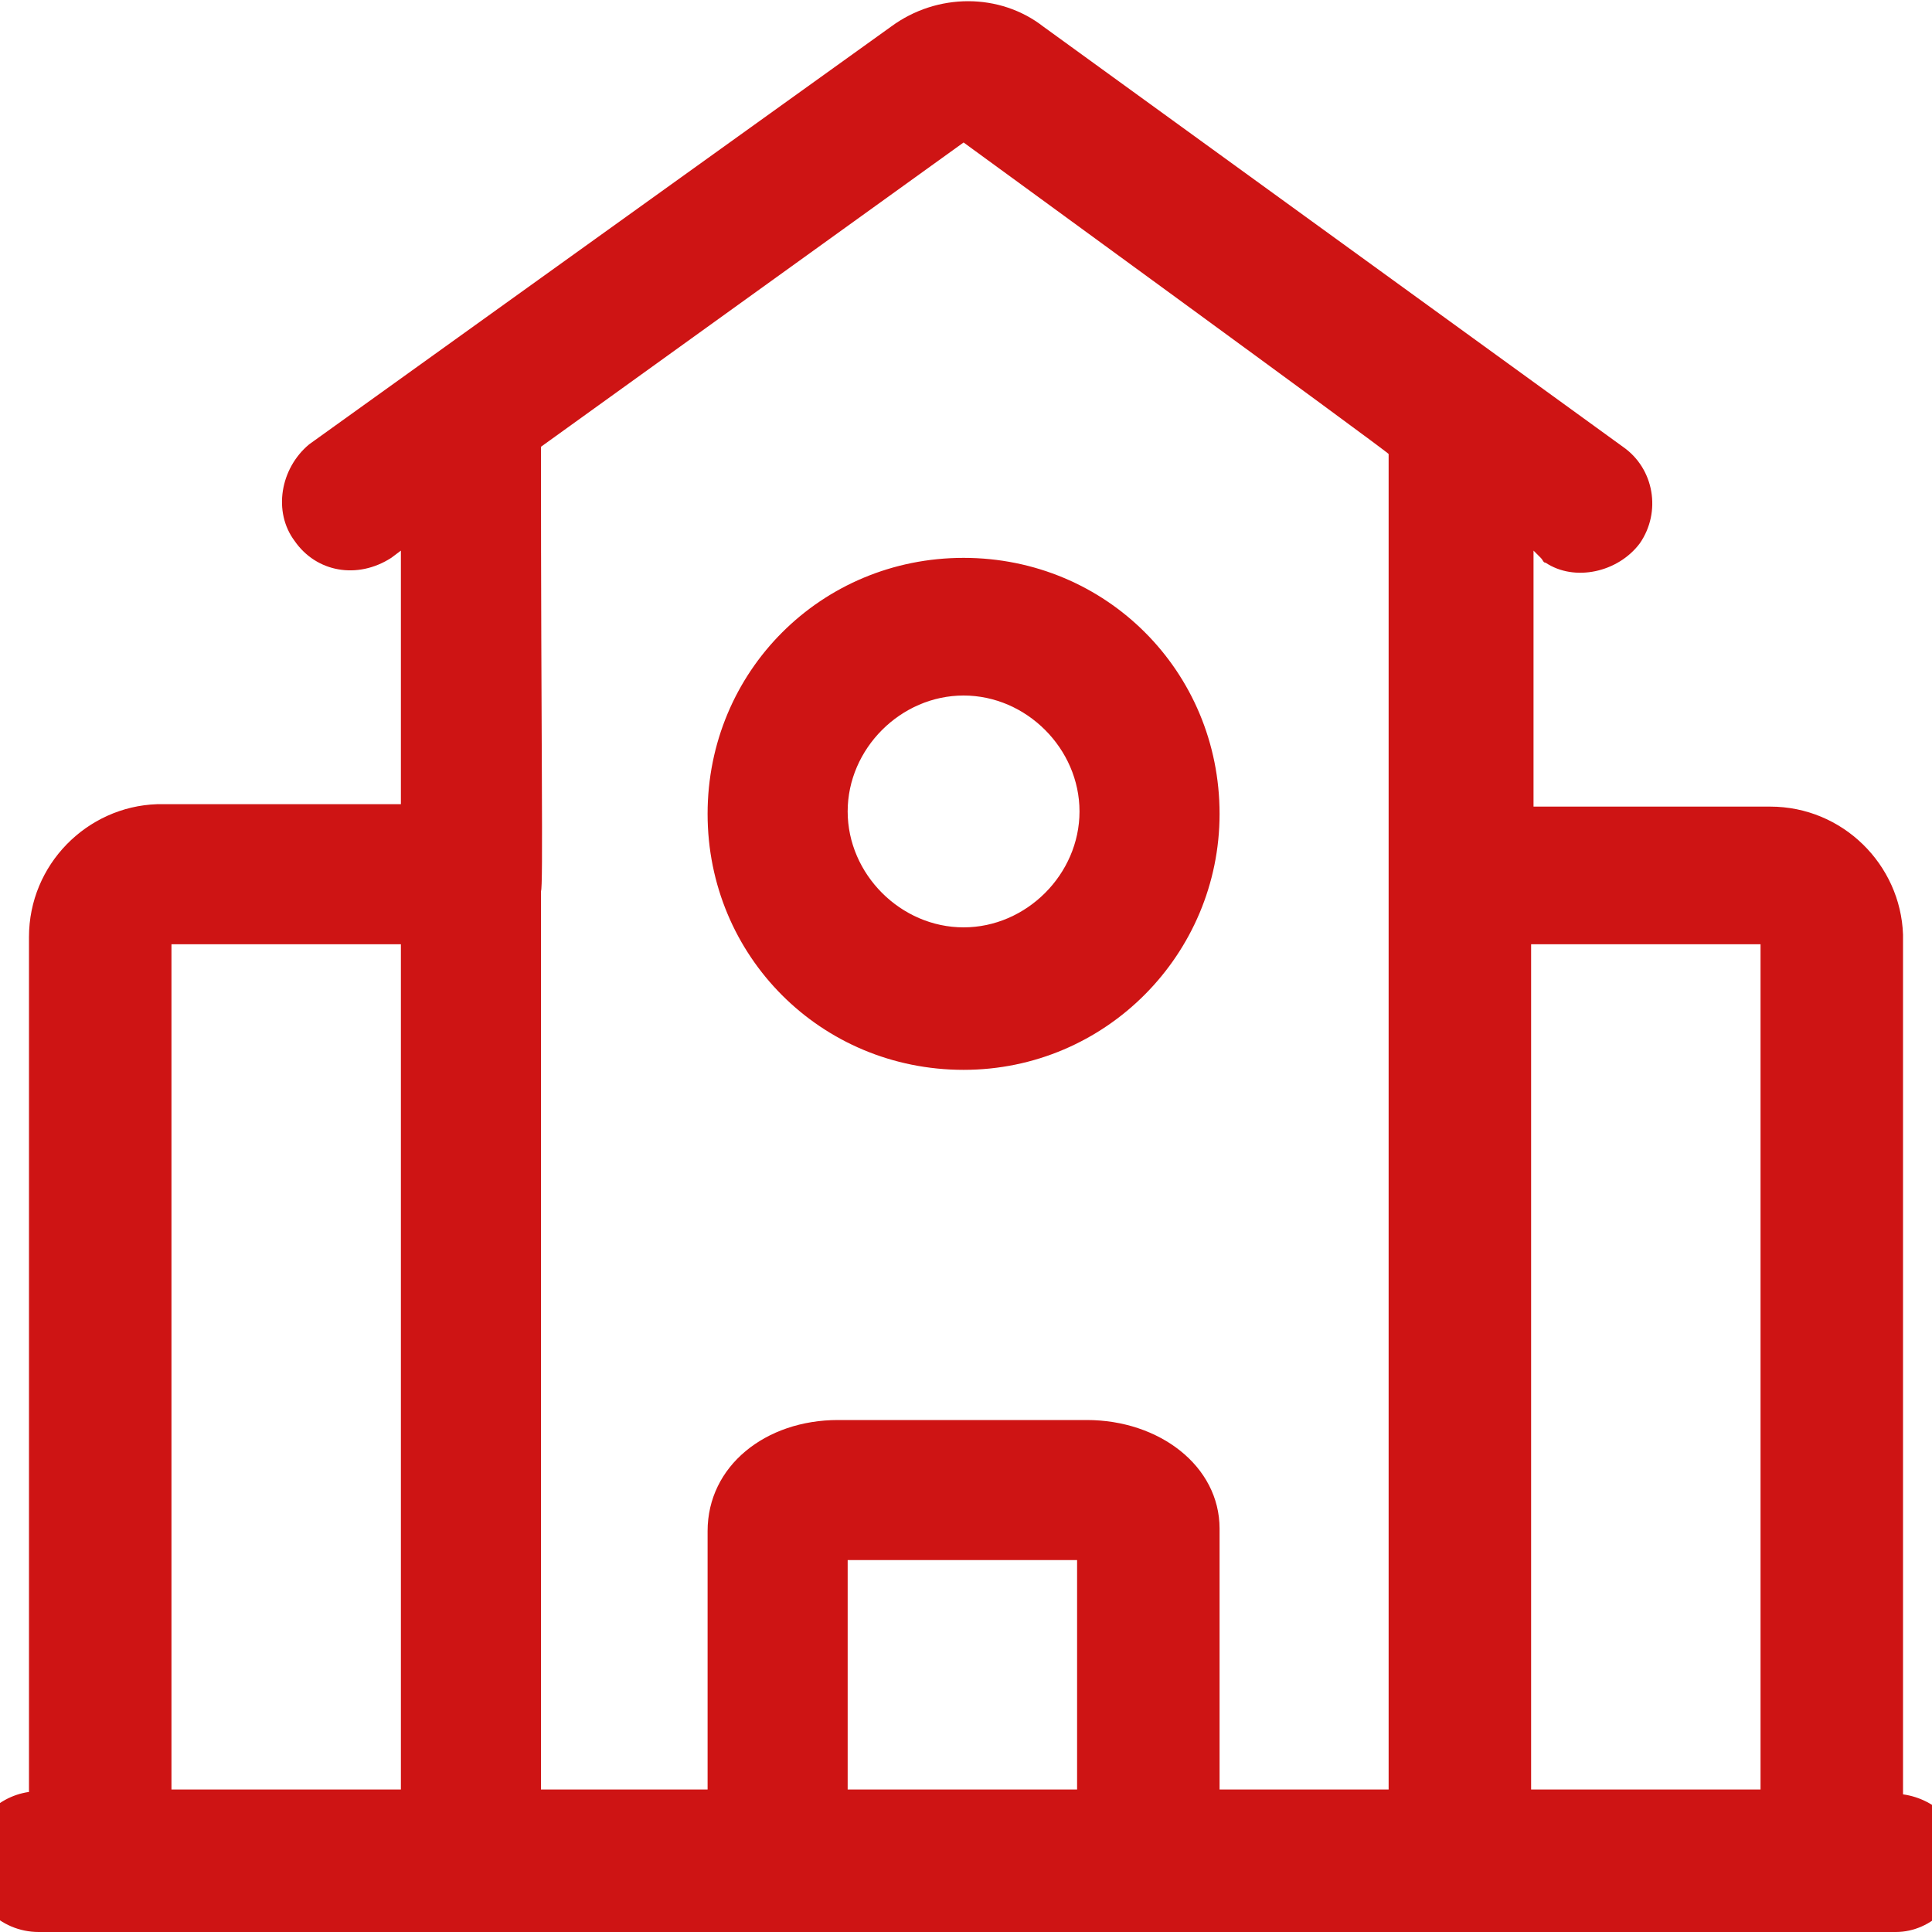
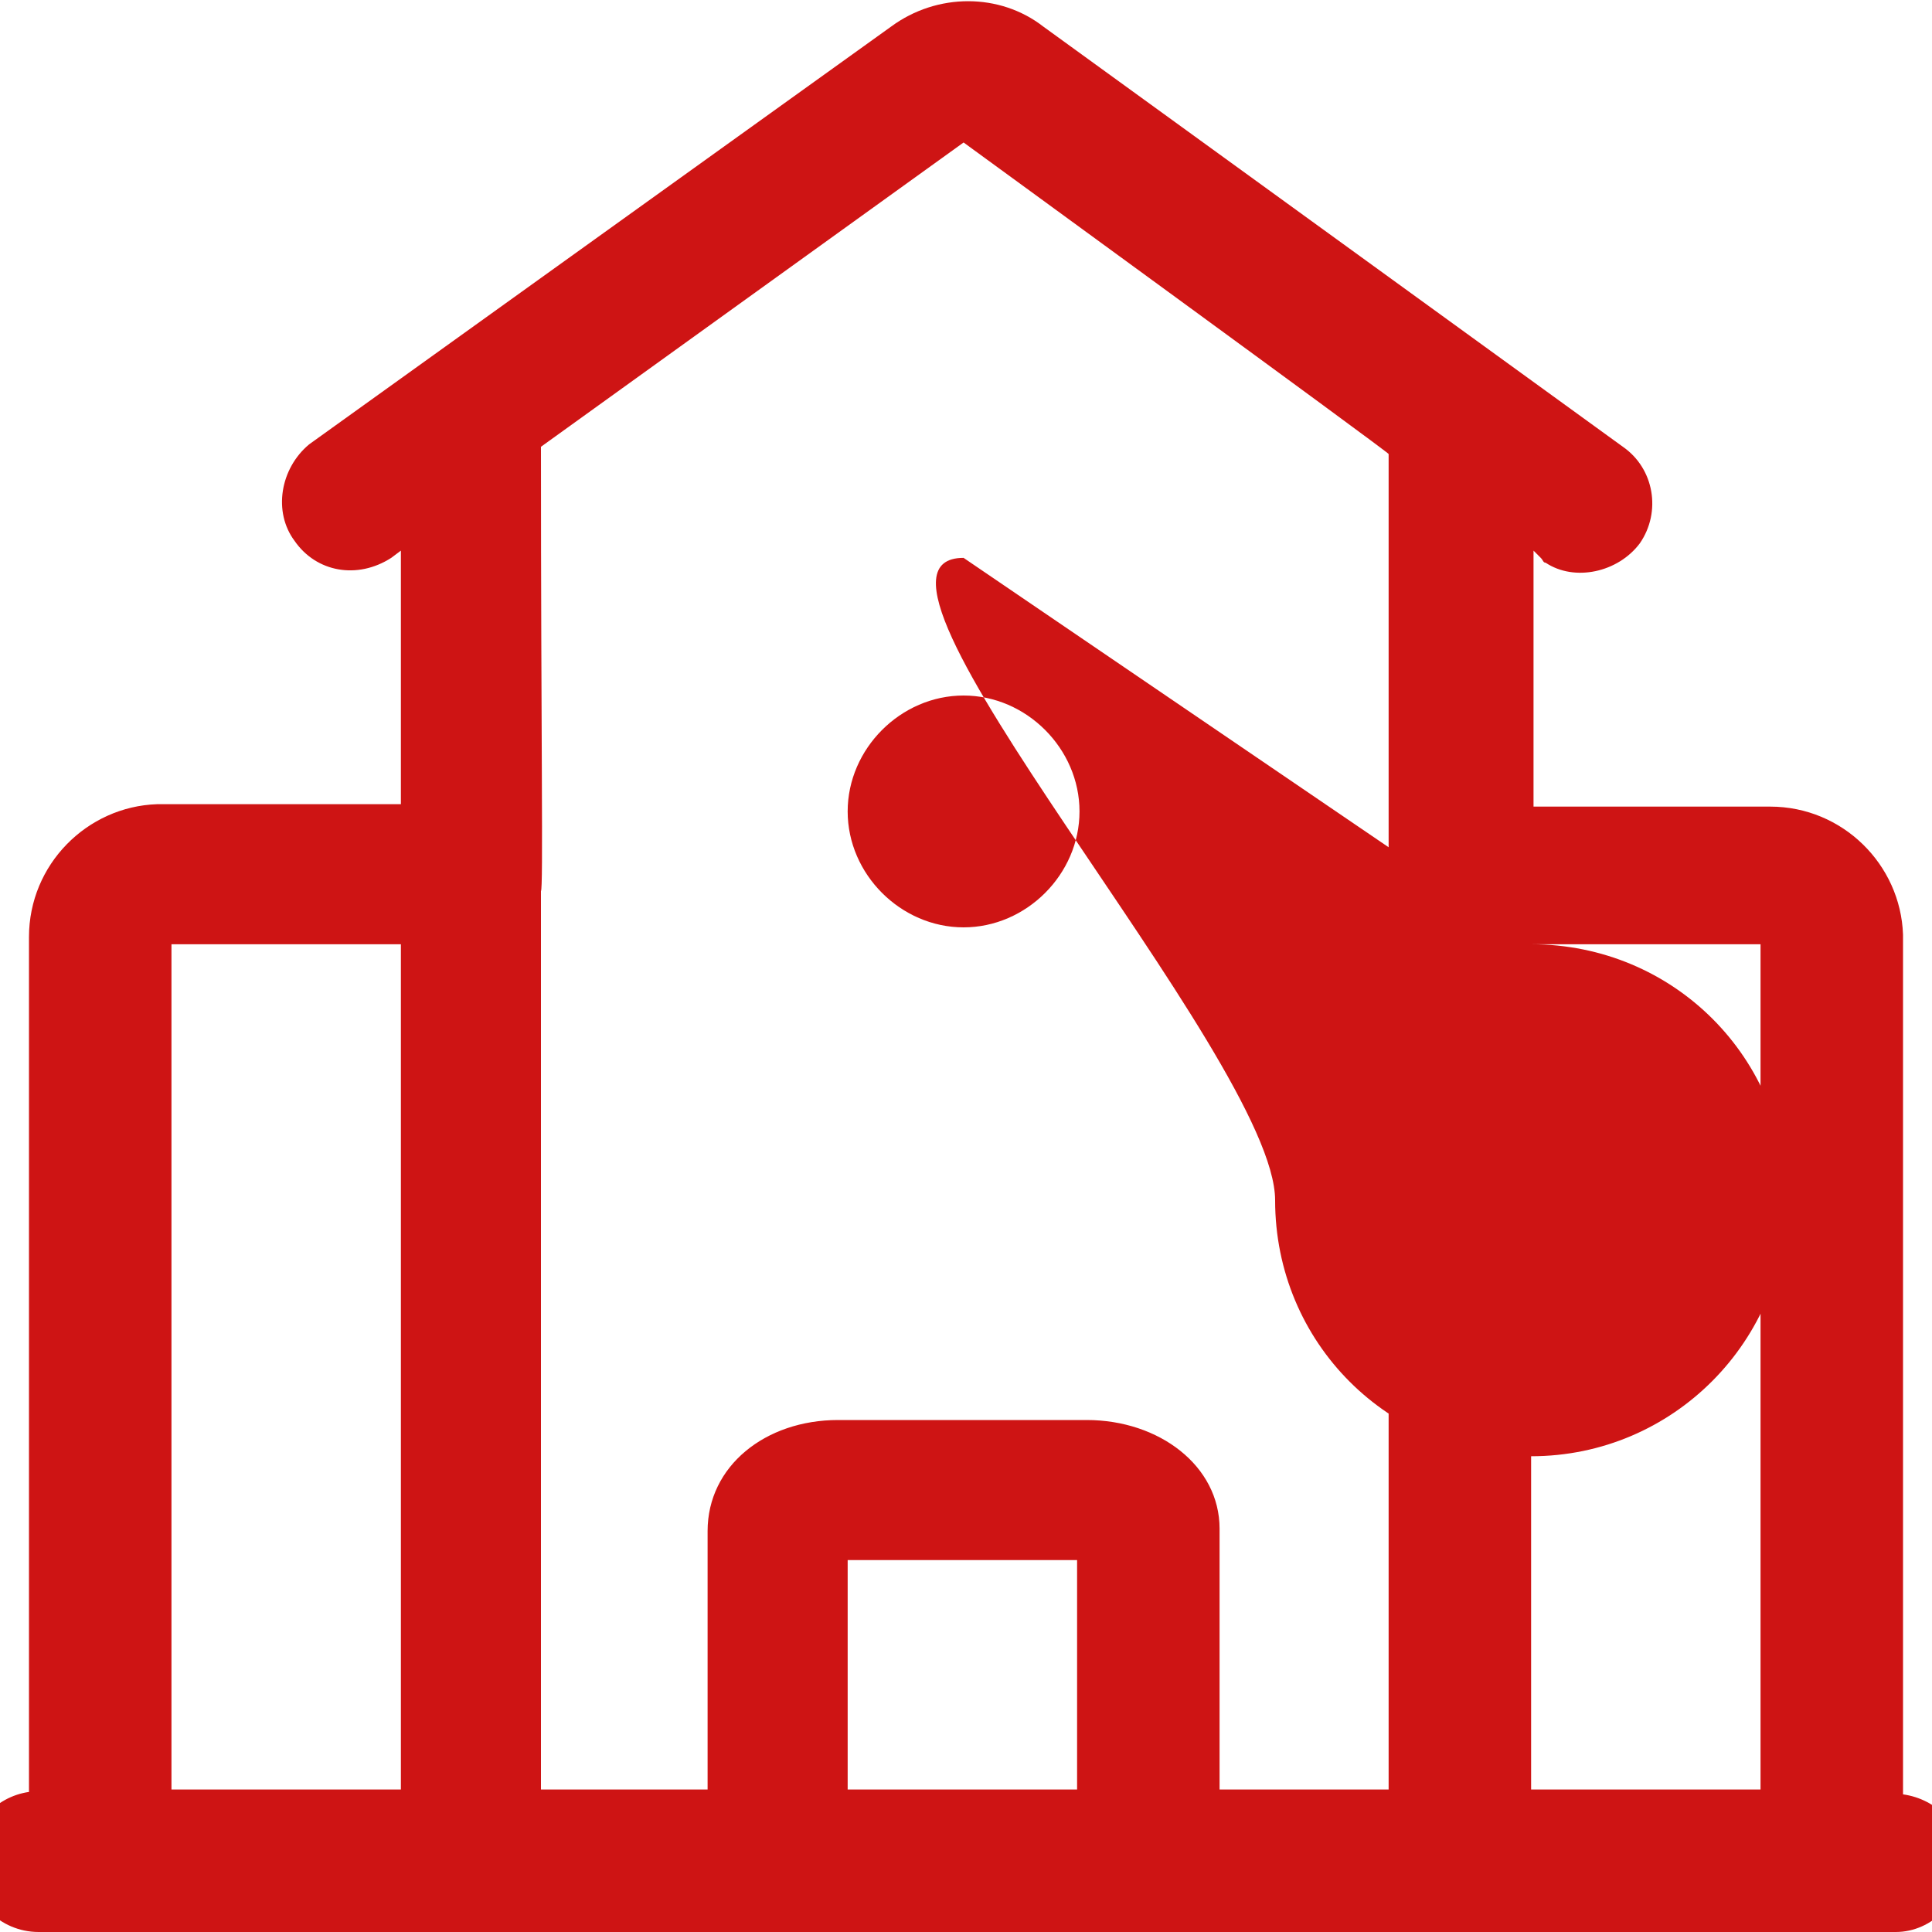
<svg xmlns="http://www.w3.org/2000/svg" version="1.1" id="图层_1" x="0px" y="0px" viewBox="0 0 80 80" style="enable-background:new 0 0 80 80;" xml:space="preserve">
  <style type="text/css">
	.st0{fill:#CE1414;}
</style>
-   <path class="st0" d="M16.6,33.3V22.8l-0.4,0.3l0,0c-1.4,0.9-3.1,0.6-4-0.7c-0.9-1.2-0.6-3,0.6-4l0,0L36.9,1.1c1.9-1.4,4.5-1.4,6.3,0  l0,0l24,17.4l0,0c1.3,0.9,1.6,2.7,0.7,4l0,0l0,0c-0.9,1.2-2.7,1.6-3.9,0.8l0,0l0,0l0,0l0,0l0,0c-0.1,0-0.1-0.1-0.2-0.2l0,0l0,0  l-0.3-0.3v10.6h9.8c3,0,5.4,2.4,5.5,5.3l0,0.1l0,0.1l0,35.4l0,0c1.4,0.2,2.5,1.3,2.5,2.8l0,0v0c0,1.6-1.3,2.9-2.8,2.9H1.6  c-1.6,0-2.9-1.3-2.9-2.9c0-1.5,1.1-2.7,2.5-2.9l0,0l0,0V38.8c0-3,2.4-5.4,5.3-5.5l0.1,0l0.1,0H16.6L16.6,33.3z M44.6,64.6h-9.5v9.5  h9.5V64.6z M16.6,39.1H7.1v35h9.5V39.1z M39.9,5.9L22.4,18.5c0,12.1,0.1,18.3,0,18.4l0,37.2h6.9V63.4c0-2.7,2.4-4.6,5.4-4.6l0.1,0  h10.2c3,0,5.5,1.9,5.5,4.5l0,0.1l0,10.7h7V18.8C57.6,18.8,39.9,5.9,39.9,5.9z M63.4,39.1v35h9.5v-35H63.4z M39.9,23.1  c5.9,0,10.6,4.7,10.6,10.6c0,5.8-4.7,10.6-10.6,10.6c-5.9,0-10.6-4.7-10.6-10.6S34,23.1,39.9,23.1z M39.9,28.8  c-2.6,0-4.8,2.2-4.8,4.8c0,2.6,2.2,4.8,4.8,4.8c2.6,0,4.8-2.2,4.8-4.8S42.5,28.8,39.9,28.8z" />
+   <path class="st0" d="M16.6,33.3V22.8l-0.4,0.3l0,0c-1.4,0.9-3.1,0.6-4-0.7c-0.9-1.2-0.6-3,0.6-4l0,0L36.9,1.1c1.9-1.4,4.5-1.4,6.3,0  l0,0l24,17.4l0,0c1.3,0.9,1.6,2.7,0.7,4l0,0l0,0c-0.9,1.2-2.7,1.6-3.9,0.8l0,0l0,0l0,0l0,0l0,0c-0.1,0-0.1-0.1-0.2-0.2l0,0l0,0  l-0.3-0.3v10.6h9.8c3,0,5.4,2.4,5.5,5.3l0,0.1l0,0.1l0,35.4l0,0c1.4,0.2,2.5,1.3,2.5,2.8l0,0v0c0,1.6-1.3,2.9-2.8,2.9H1.6  c-1.6,0-2.9-1.3-2.9-2.9c0-1.5,1.1-2.7,2.5-2.9l0,0l0,0V38.8c0-3,2.4-5.4,5.3-5.5l0.1,0l0.1,0H16.6L16.6,33.3z M44.6,64.6h-9.5v9.5  h9.5V64.6z M16.6,39.1H7.1v35h9.5V39.1z M39.9,5.9L22.4,18.5c0,12.1,0.1,18.3,0,18.4l0,37.2h6.9V63.4c0-2.7,2.4-4.6,5.4-4.6l0.1,0  h10.2c3,0,5.5,1.9,5.5,4.5l0,0.1l0,10.7h7V18.8C57.6,18.8,39.9,5.9,39.9,5.9z M63.4,39.1v35h9.5v-35H63.4z c5.9,0,10.6,4.7,10.6,10.6c0,5.8-4.7,10.6-10.6,10.6c-5.9,0-10.6-4.7-10.6-10.6S34,23.1,39.9,23.1z M39.9,28.8  c-2.6,0-4.8,2.2-4.8,4.8c0,2.6,2.2,4.8,4.8,4.8c2.6,0,4.8-2.2,4.8-4.8S42.5,28.8,39.9,28.8z" />
</svg>